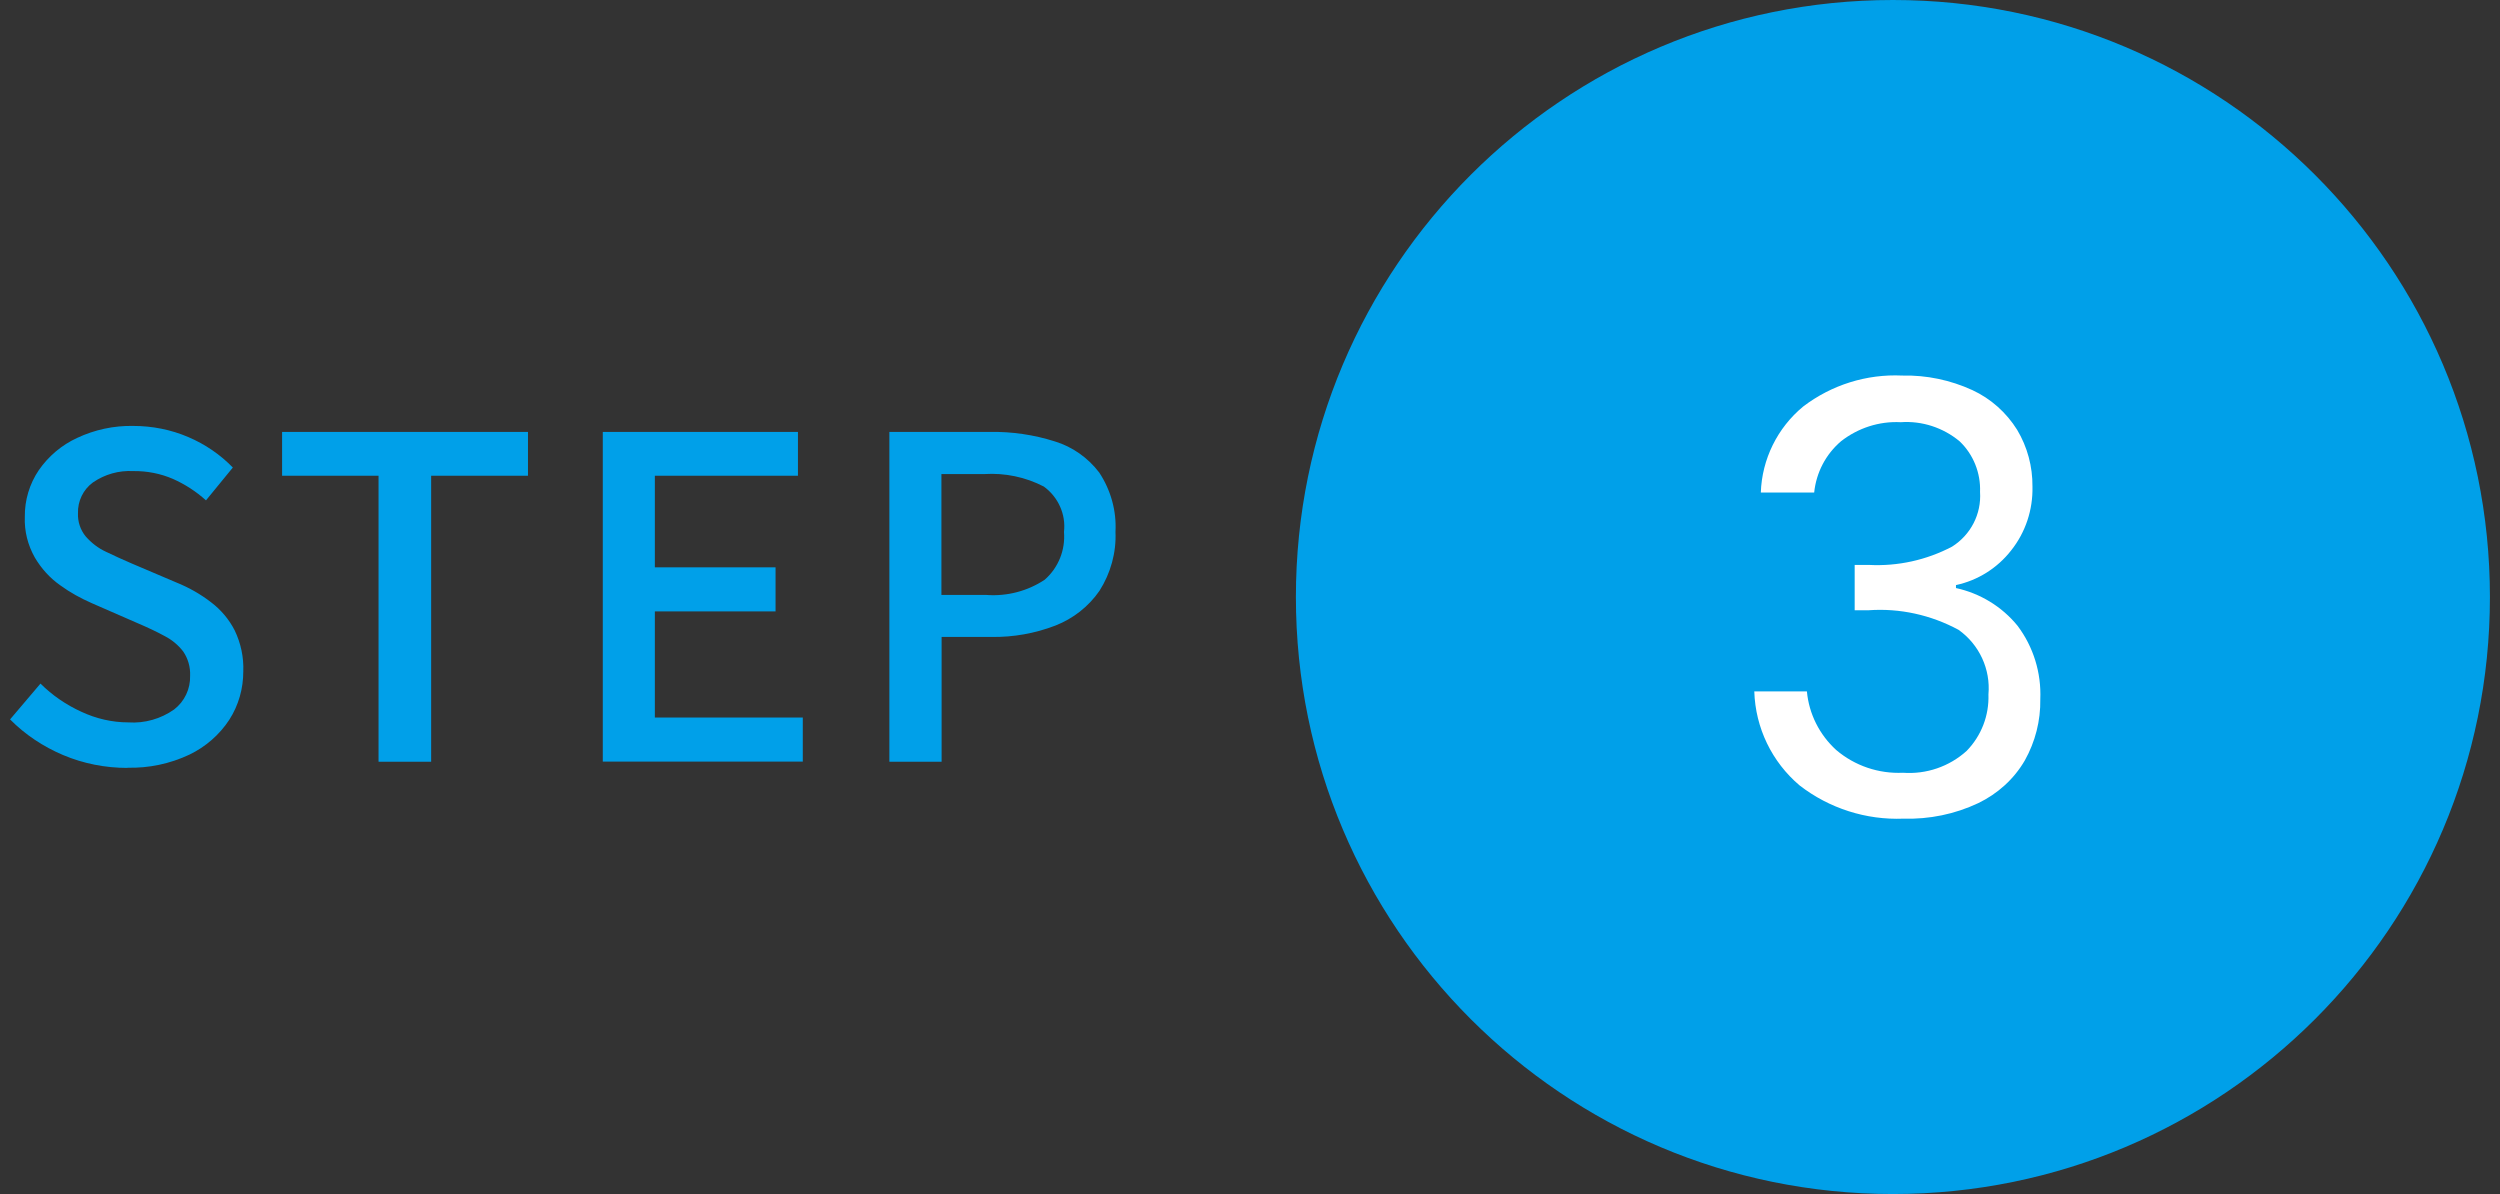
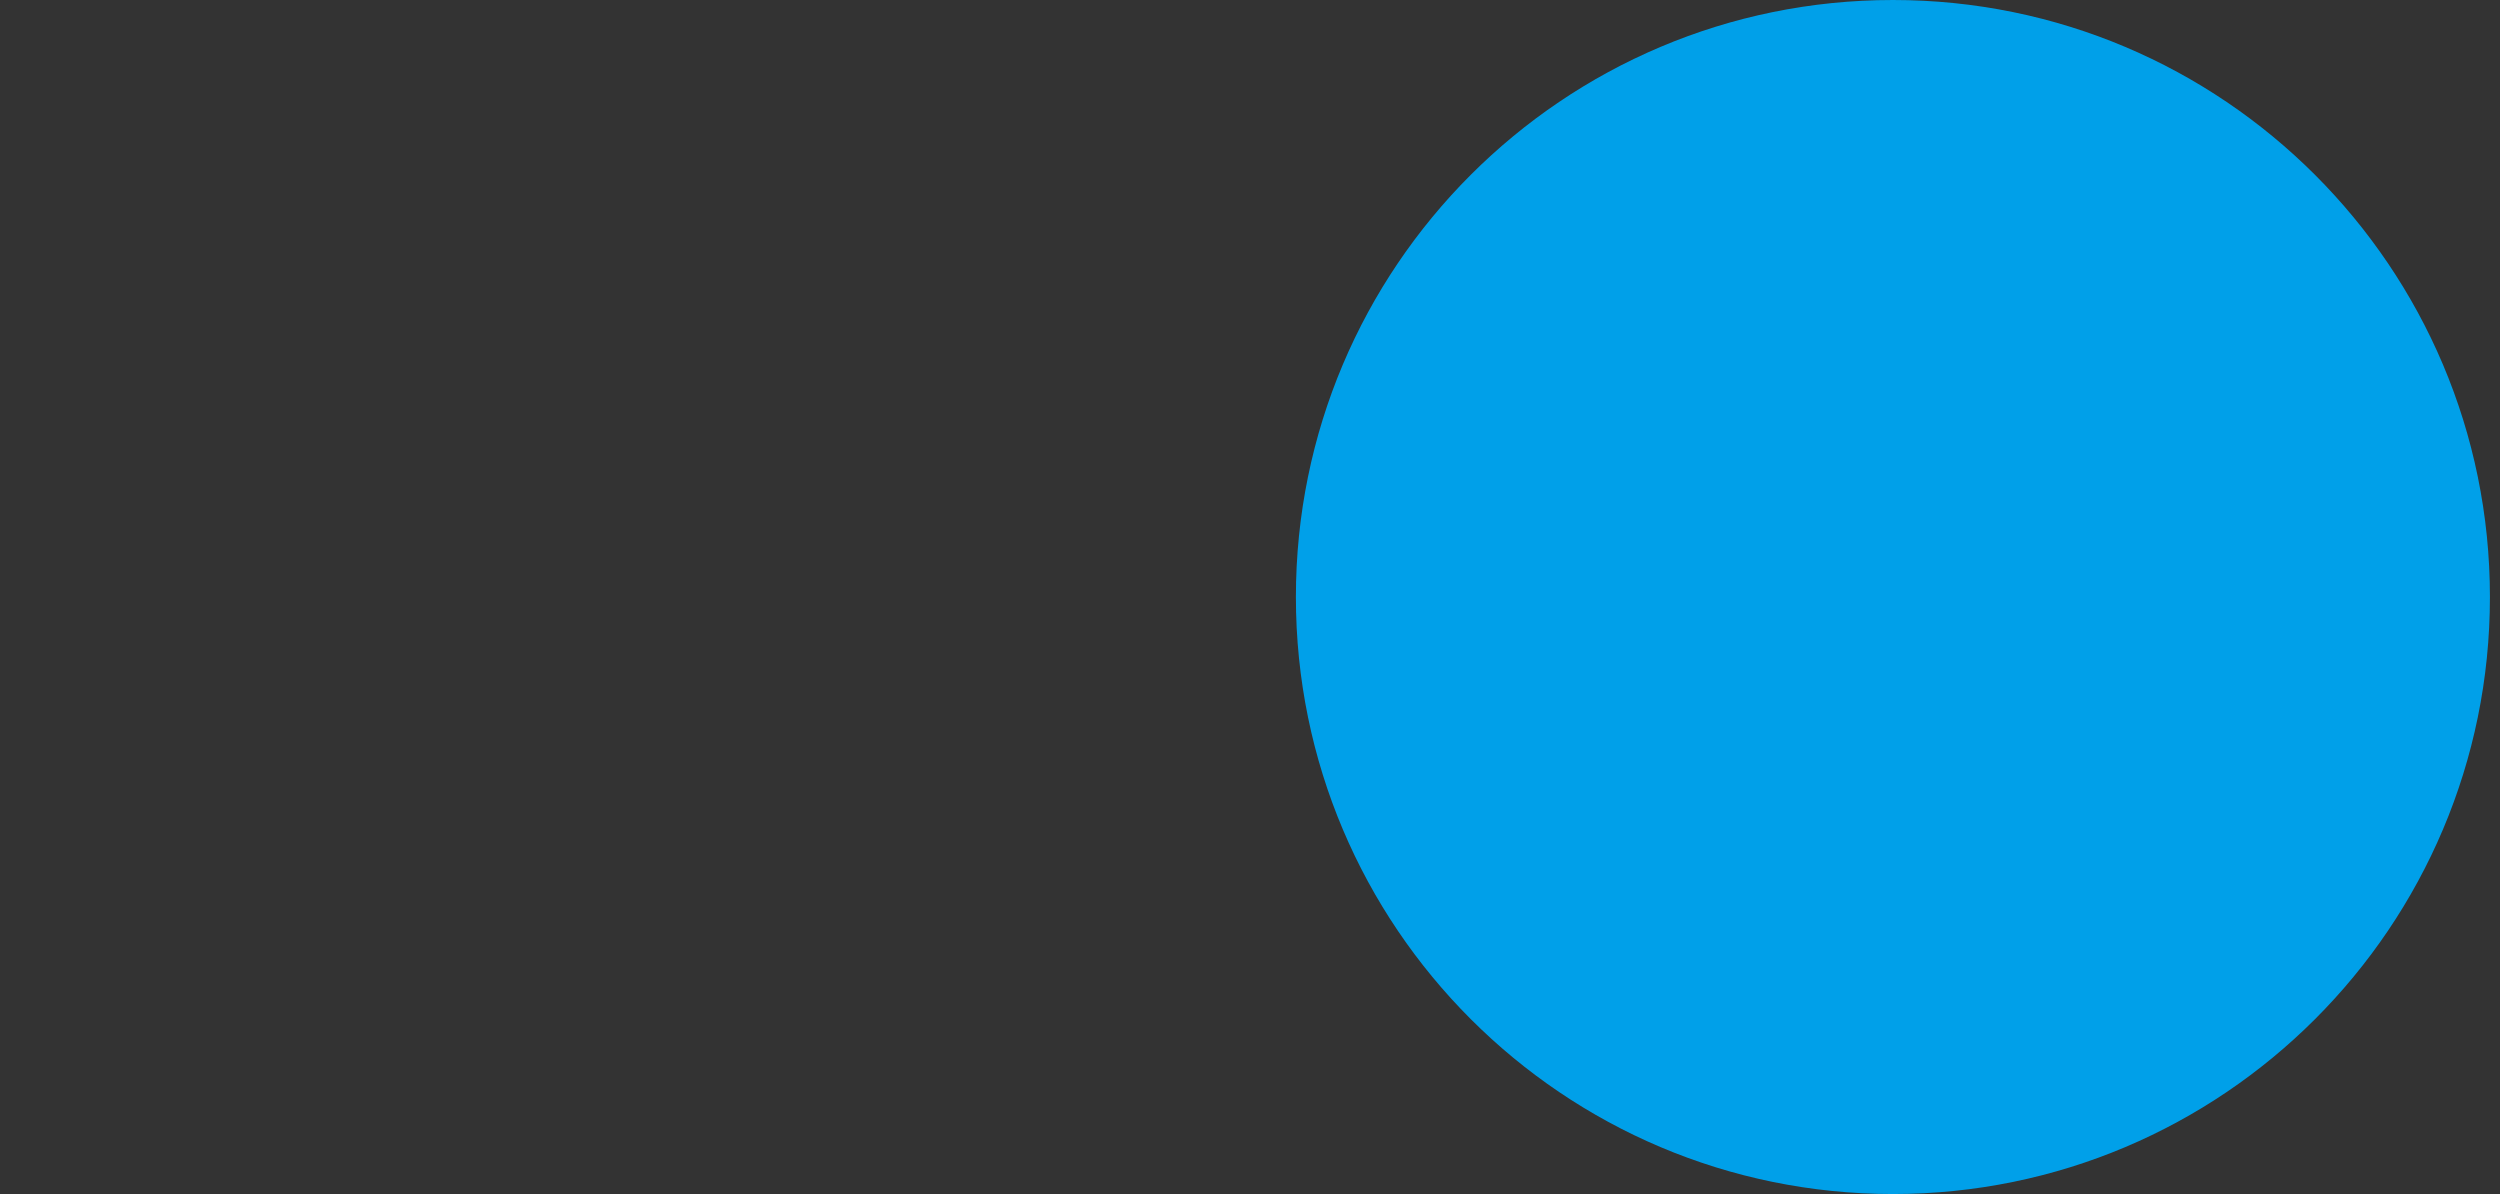
<svg xmlns="http://www.w3.org/2000/svg" viewBox="0 0 134 64">
  <rect x="0" y="0" width="134" height="64" fill="#333333" stroke="none" />
  <path d="M101.46,0c17.67,0,32,14.33,32,32s-14.33,32-32,32-32-14.33-32-32S83.78,0,101.46,0Z" style="fill:#00a0e9" />
-   <path d="M94.38,26.4c.06-1.79.89-3.47,2.27-4.61,1.52-1.16,3.4-1.75,5.31-1.66,1.3-.03,2.58.24,3.76.78.99.46,1.82,1.2,2.4,2.13.55.92.83,1.97.82,3.04.03,1.24-.37,2.45-1.14,3.42-.74.95-1.79,1.61-2.96,1.86v.16c1.29.28,2.46.99,3.3,2.02.85,1.13,1.28,2.52,1.22,3.94.02,1.15-.27,2.28-.83,3.28-.58,1-1.46,1.79-2.5,2.29-1.25.59-2.62.87-4,.83-2.01.08-3.98-.55-5.57-1.78-1.49-1.26-2.37-3.09-2.43-5.04h2.82c.11,1.2.67,2.32,1.57,3.14,1,.85,2.28,1.28,3.58,1.22,1.25.09,2.48-.33,3.41-1.17.79-.81,1.21-1.9,1.17-3.03.12-1.35-.49-2.67-1.6-3.46-1.48-.8-3.15-1.17-4.83-1.05h-.74v-2.43h.77c1.54.08,3.08-.26,4.45-.98,1-.63,1.58-1.75,1.5-2.93.04-1.02-.36-2.02-1.1-2.72-.88-.73-2.01-1.1-3.15-1.02-1.16-.06-2.29.31-3.2,1.02-.82.7-1.33,1.68-1.44,2.75h-2.85Z" style="fill:#fff" />
-   <path d="M6.83,41.16c-1.19,0-2.36-.23-3.45-.69-1.06-.45-2.03-1.09-2.84-1.91l1.63-1.92c.63.63,1.38,1.14,2.19,1.51.79.37,1.65.57,2.52.57.87.06,1.74-.19,2.45-.69.56-.43.88-1.1.86-1.81.02-.46-.11-.92-.37-1.3-.27-.35-.61-.63-1-.83-.42-.23-.91-.46-1.45-.69l-2.45-1.07c-.59-.26-1.16-.57-1.68-.95-.56-.39-1.02-.9-1.37-1.49-.38-.67-.57-1.42-.54-2.19-.01-.89.25-1.76.75-2.5.52-.75,1.23-1.35,2.06-1.73.94-.44,1.96-.66,3-.64,1.02,0,2.03.2,2.96.6.89.38,1.7.93,2.38,1.63l-1.44,1.76c-.53-.48-1.12-.86-1.77-1.15-.67-.29-1.4-.43-2.13-.42-.77-.04-1.52.17-2.16.61-.52.38-.82,1-.8,1.65-.02.45.13.9.42,1.25.3.34.66.62,1.07.81.44.21.89.42,1.36.62l2.42,1.03c.67.27,1.29.62,1.86,1.06.53.4.97.92,1.27,1.51.33.69.49,1.44.46,2.2,0,.92-.25,1.81-.75,2.59-.53.81-1.27,1.45-2.14,1.87-1.04.49-2.18.73-3.33.7ZM20.29,40.83v-15.33h-5.17v-2.35h13.18v2.35h-5.19v15.33h-2.82ZM32.31,40.83v-17.68h10.46v2.35h-7.67v4.91h6.47v2.36h-6.47v5.69h7.93v2.36h-10.73ZM47.67,40.83v-17.68h5.37c1.19-.02,2.37.15,3.5.51.95.29,1.78.88,2.38,1.67.62.94.93,2.05.87,3.17.05,1.12-.26,2.23-.86,3.17-.58.84-1.41,1.49-2.36,1.86-1.09.42-2.26.63-3.43.61h-2.67v6.69h-2.8ZM50.47,31.89h2.41c1.1.08,2.21-.21,3.12-.82.73-.64,1.11-1.59,1.03-2.56.11-.94-.31-1.87-1.08-2.43-.98-.51-2.09-.74-3.19-.67h-2.3v6.48Z" style="fill:#00a0e9" />
-   <rect width="134" height="64" style="fill:none" />
</svg>